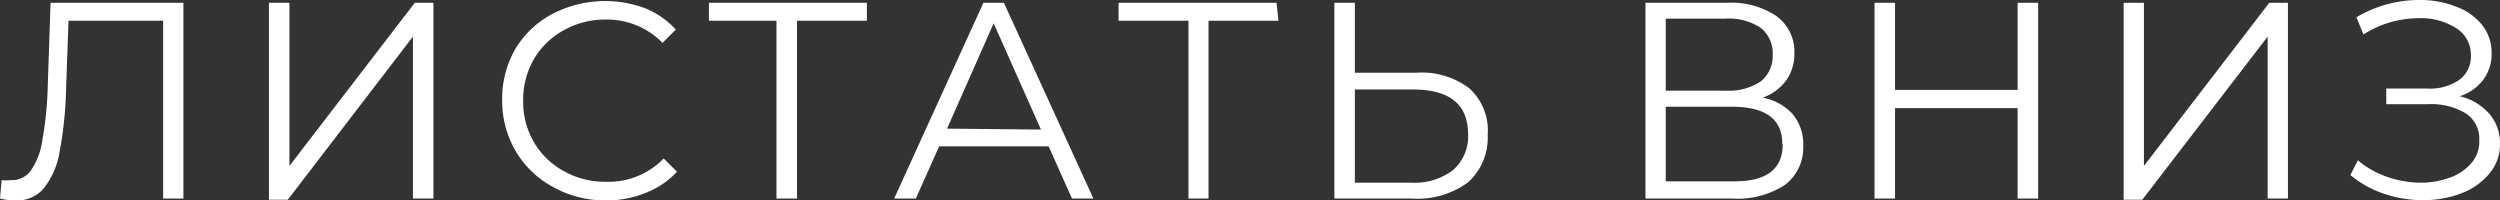
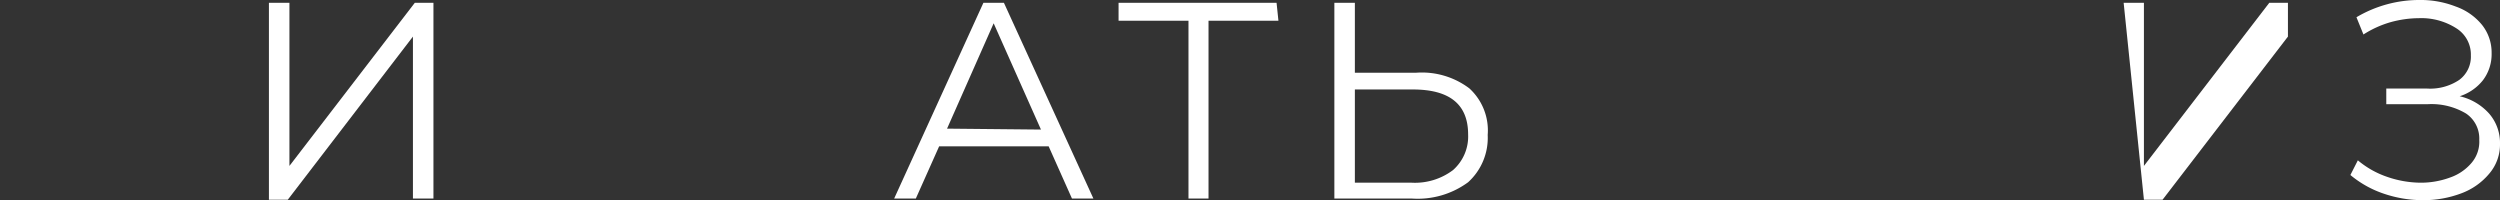
<svg xmlns="http://www.w3.org/2000/svg" viewBox="0 0 107.28 8.6">
  <rect x="0" y="0" width="107.28" height="8.6" fill="#333333" stroke="none" />
  <defs>
    <style>.cls-1{fill:#fff;}</style>
  </defs>
  <g id="Слой_2" data-name="Слой 2">
    <g id="Слой_1-2" data-name="Слой 1">
-       <path class="cls-1" d="M7.87.12v8.4H7V.89H2.94L2.84,3.7a16.91,16.91,0,0,1-.28,2.8,3.42,3.42,0,0,1-.68,1.58A1.5,1.5,0,0,1,.67,8.6,2.66,2.66,0,0,1,0,8.52l.07-.79a1.9,1.9,0,0,0,.4,0,1,1,0,0,0,.86-.42,3.07,3.07,0,0,0,.49-1.31,15.29,15.29,0,0,0,.23-2.33L2.17.12Z" />
      <path class="cls-1" d="M11.54.12h.88v7l5.38-7h.8v8.4h-.88V1.57l-5.37,7h-.81Z" />
-       <path class="cls-1" d="M23.69,8a4.12,4.12,0,0,1-1.57-1.53,4.26,4.26,0,0,1-.57-2.19,4.26,4.26,0,0,1,.57-2.19A4.08,4.08,0,0,1,23.7.6a4.92,4.92,0,0,1,4-.24A3.62,3.62,0,0,1,29,1.27l-.57.57A3.31,3.31,0,0,0,26,.84a3.58,3.58,0,0,0-1.81.46,3.32,3.32,0,0,0-1.28,1.24,3.45,3.45,0,0,0-.46,1.78,3.45,3.45,0,0,0,.46,1.78,3.32,3.32,0,0,0,1.28,1.24A3.58,3.58,0,0,0,26,7.8a3.29,3.29,0,0,0,2.48-1l.57.57a3.62,3.62,0,0,1-1.35.91,4.49,4.49,0,0,1-1.74.32A4.57,4.57,0,0,1,23.69,8Z" />
-       <path class="cls-1" d="M37.2.89h-3V8.52h-.88V.89H30.42V.12H37.2Z" />
      <path class="cls-1" d="M45,6.28H40.3l-1,2.24h-.93L42.2.12h.88l3.84,8.4H46Zm-.33-.72L42.64,1l-2,4.52Z" />
      <path class="cls-1" d="M54.86.89h-3V8.52H51V.89h-3V.12h6.78Z" />
      <path class="cls-1" d="M63.05,3.79a2.44,2.44,0,0,1,.79,2A2.57,2.57,0,0,1,63,7.82a3.65,3.65,0,0,1-2.41.7H57.26V.12h.88v3h2.64A3.38,3.38,0,0,1,63.05,3.79Zm-.7,3.51A1.92,1.92,0,0,0,63,5.77c0-1.29-.79-1.93-2.37-1.93H58.14v4h2.44A2.71,2.71,0,0,0,62.35,7.3Z" />
-       <path class="cls-1" d="M76.92,4.89a2,2,0,0,1,.46,1.36,2,2,0,0,1-.78,1.68,3.71,3.71,0,0,1-2.27.59H70.61V.12H74.1a3.47,3.47,0,0,1,2.1.55A1.87,1.87,0,0,1,77,2.27a1.93,1.93,0,0,1-.36,1.19,2.12,2.12,0,0,1-1,.73A2.31,2.31,0,0,1,76.92,4.89Zm-5.44-1h2.57a2.48,2.48,0,0,0,1.5-.39,1.39,1.39,0,0,0,.52-1.15,1.39,1.39,0,0,0-.52-1.16,2.48,2.48,0,0,0-1.5-.39H71.48Zm5,2.27c0-1.05-.72-1.58-2.17-1.58H71.48v3.2h2.85C75.78,7.81,76.5,7.27,76.5,6.19Z" />
-       <path class="cls-1" d="M87.46.12v8.4h-.88V4.64H81.32V8.52h-.88V.12h.88V3.86h5.26V.12Z" />
-       <path class="cls-1" d="M91.13.12H92v7l5.38-7h.8v8.4h-.87V1.57l-5.38,7h-.8Z" />
+       <path class="cls-1" d="M91.13.12H92v7l5.38-7h.8v8.4V1.57l-5.38,7h-.8Z" />
      <path class="cls-1" d="M106.81,4.87a1.92,1.92,0,0,1,.47,1.3,1.92,1.92,0,0,1-.46,1.28,2.85,2.85,0,0,1-1.21.85,4.59,4.59,0,0,1-1.64.29,5.19,5.19,0,0,1-1.65-.27,4.45,4.45,0,0,1-1.46-.81l.32-.63a3.91,3.91,0,0,0,1.26.71,4.49,4.49,0,0,0,1.43.25,3.62,3.62,0,0,0,1.26-.22,2.11,2.11,0,0,0,.92-.62,1.4,1.4,0,0,0,.34-1,1.29,1.29,0,0,0-.57-1.13,2.89,2.89,0,0,0-1.62-.4h-1.8V3.8h1.75a2.24,2.24,0,0,0,1.38-.37,1.24,1.24,0,0,0,.5-1.05,1.33,1.33,0,0,0-.63-1.17,2.79,2.79,0,0,0-1.6-.43,4.65,4.65,0,0,0-1.21.17,4.39,4.39,0,0,0-1.17.53l-.3-.74a5.28,5.28,0,0,1,2.7-.74,4.13,4.13,0,0,1,1.56.28,2.54,2.54,0,0,1,1.13.79,1.9,1.9,0,0,1,.41,1.21,1.85,1.85,0,0,1-.37,1.16,2.07,2.07,0,0,1-1,.69A2.43,2.43,0,0,1,106.81,4.87Z" />
    </g>
  </g>
</svg>